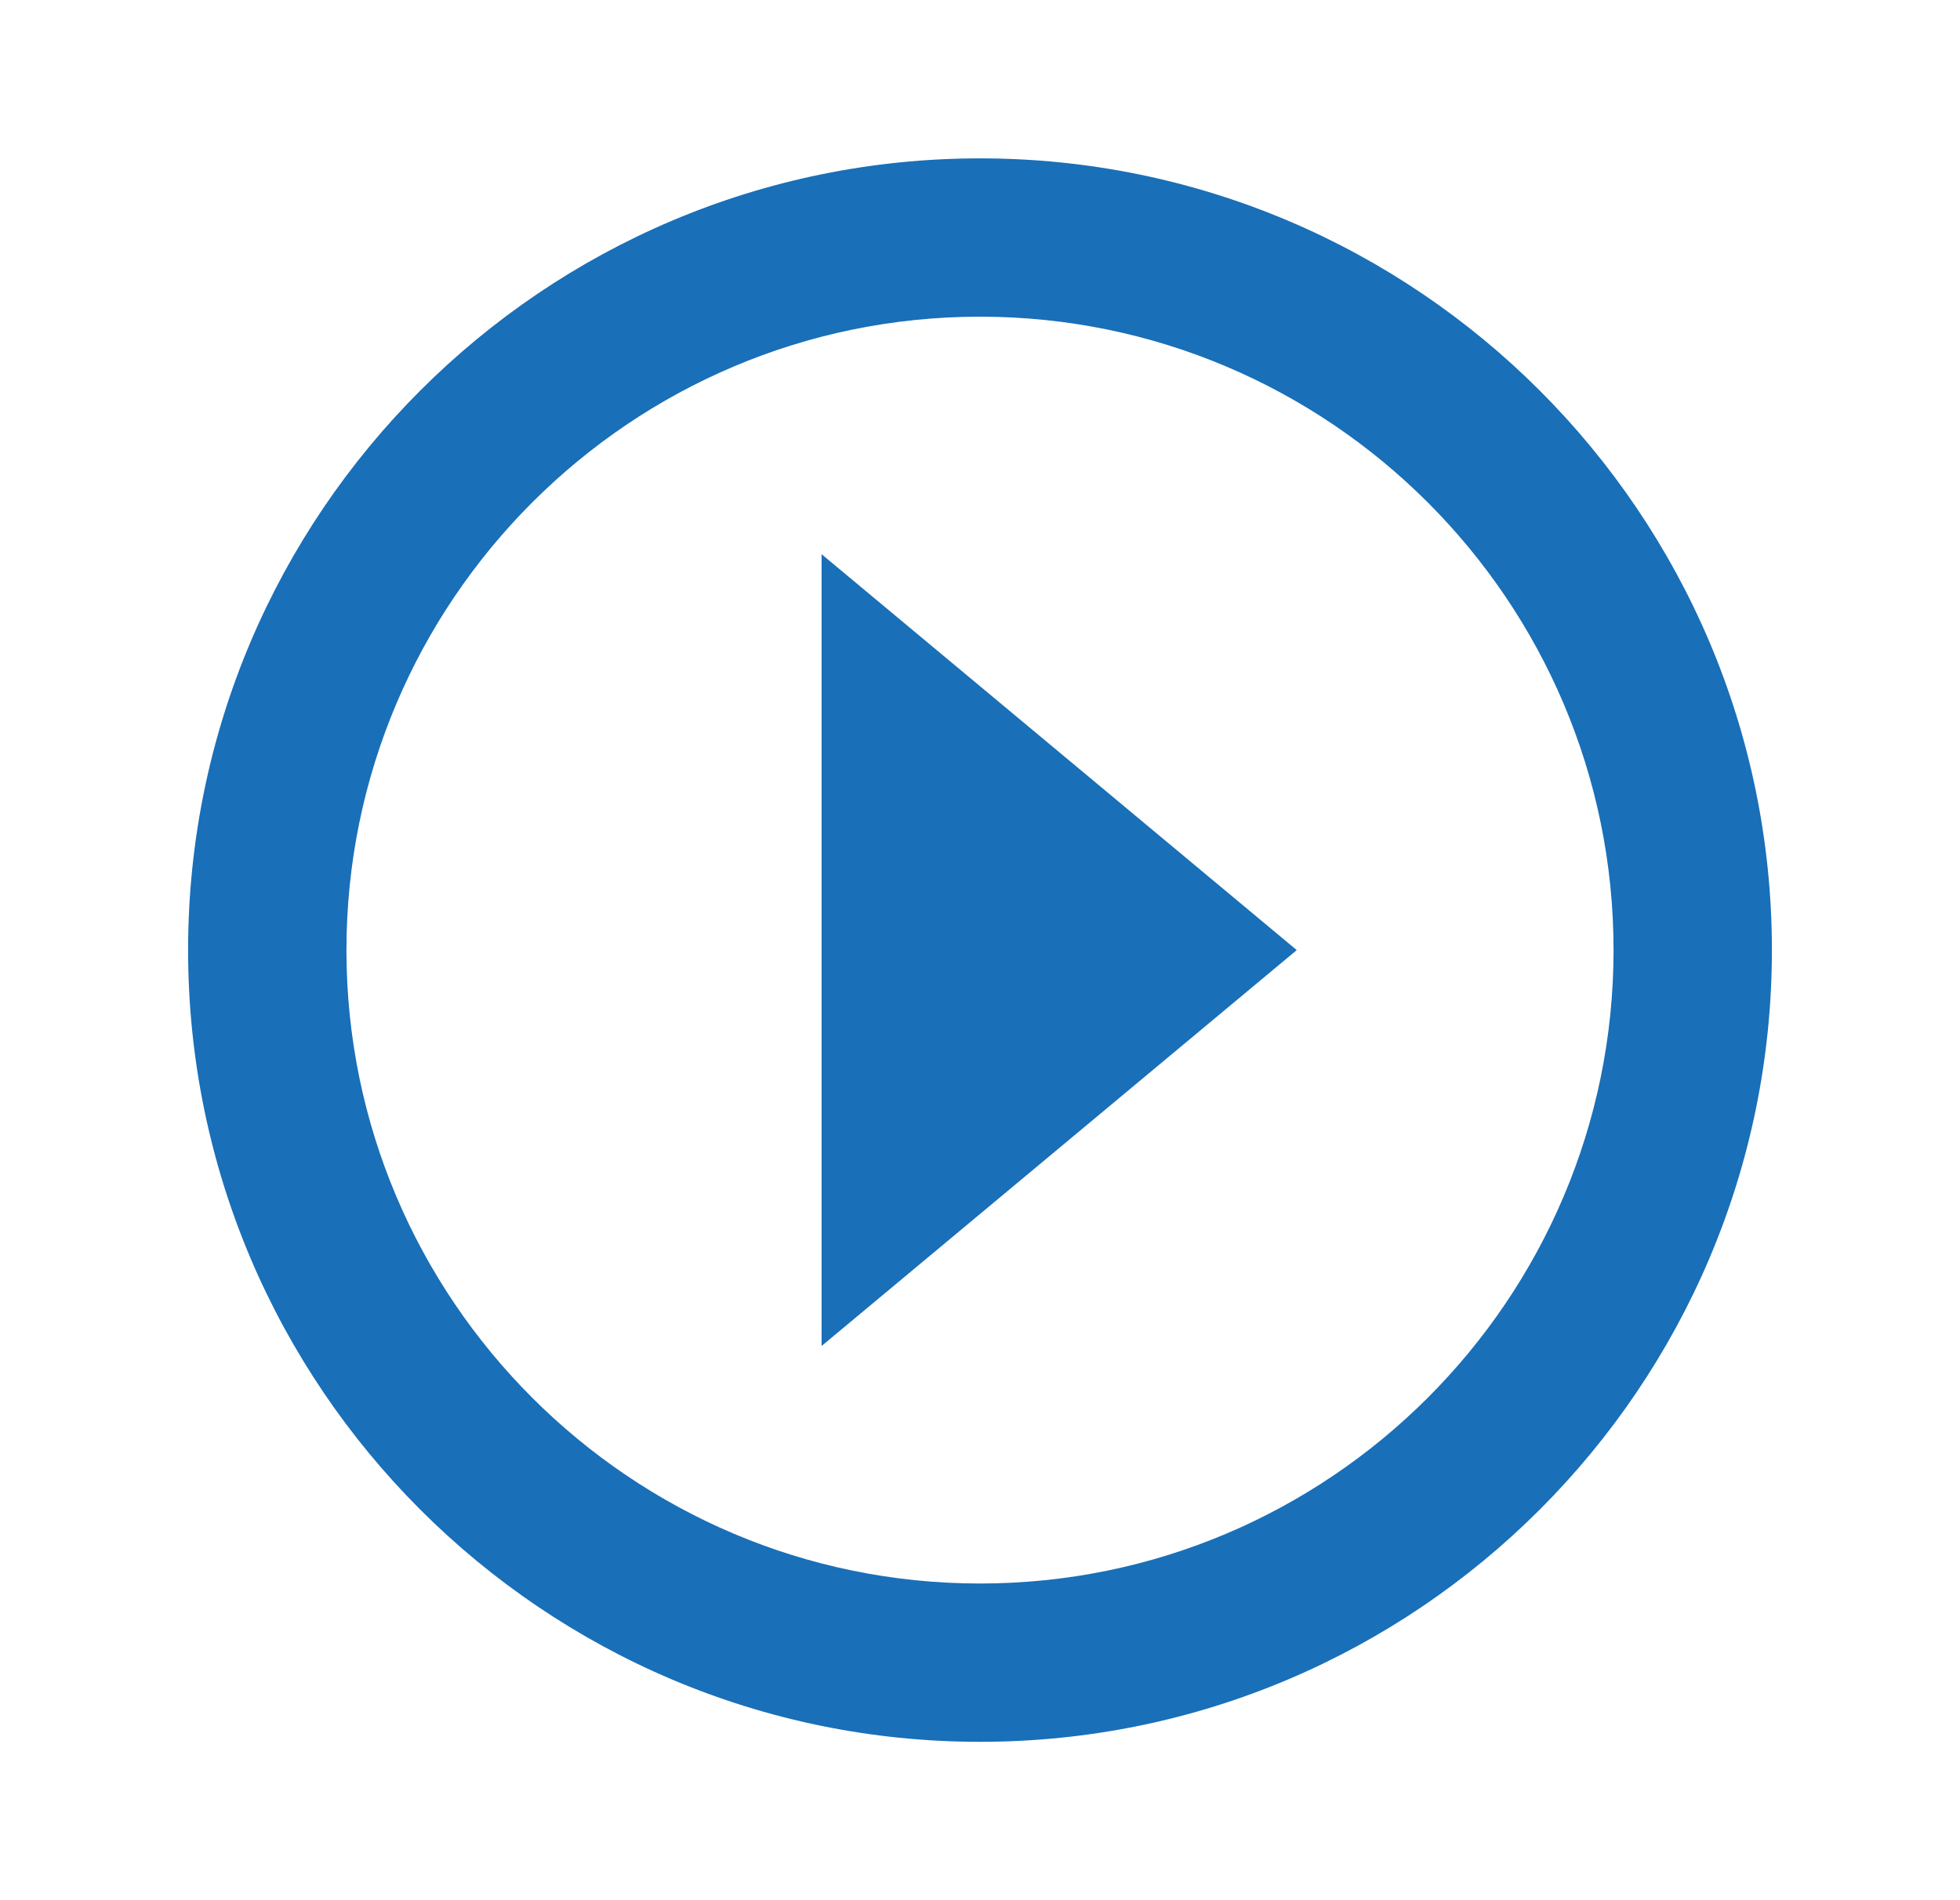
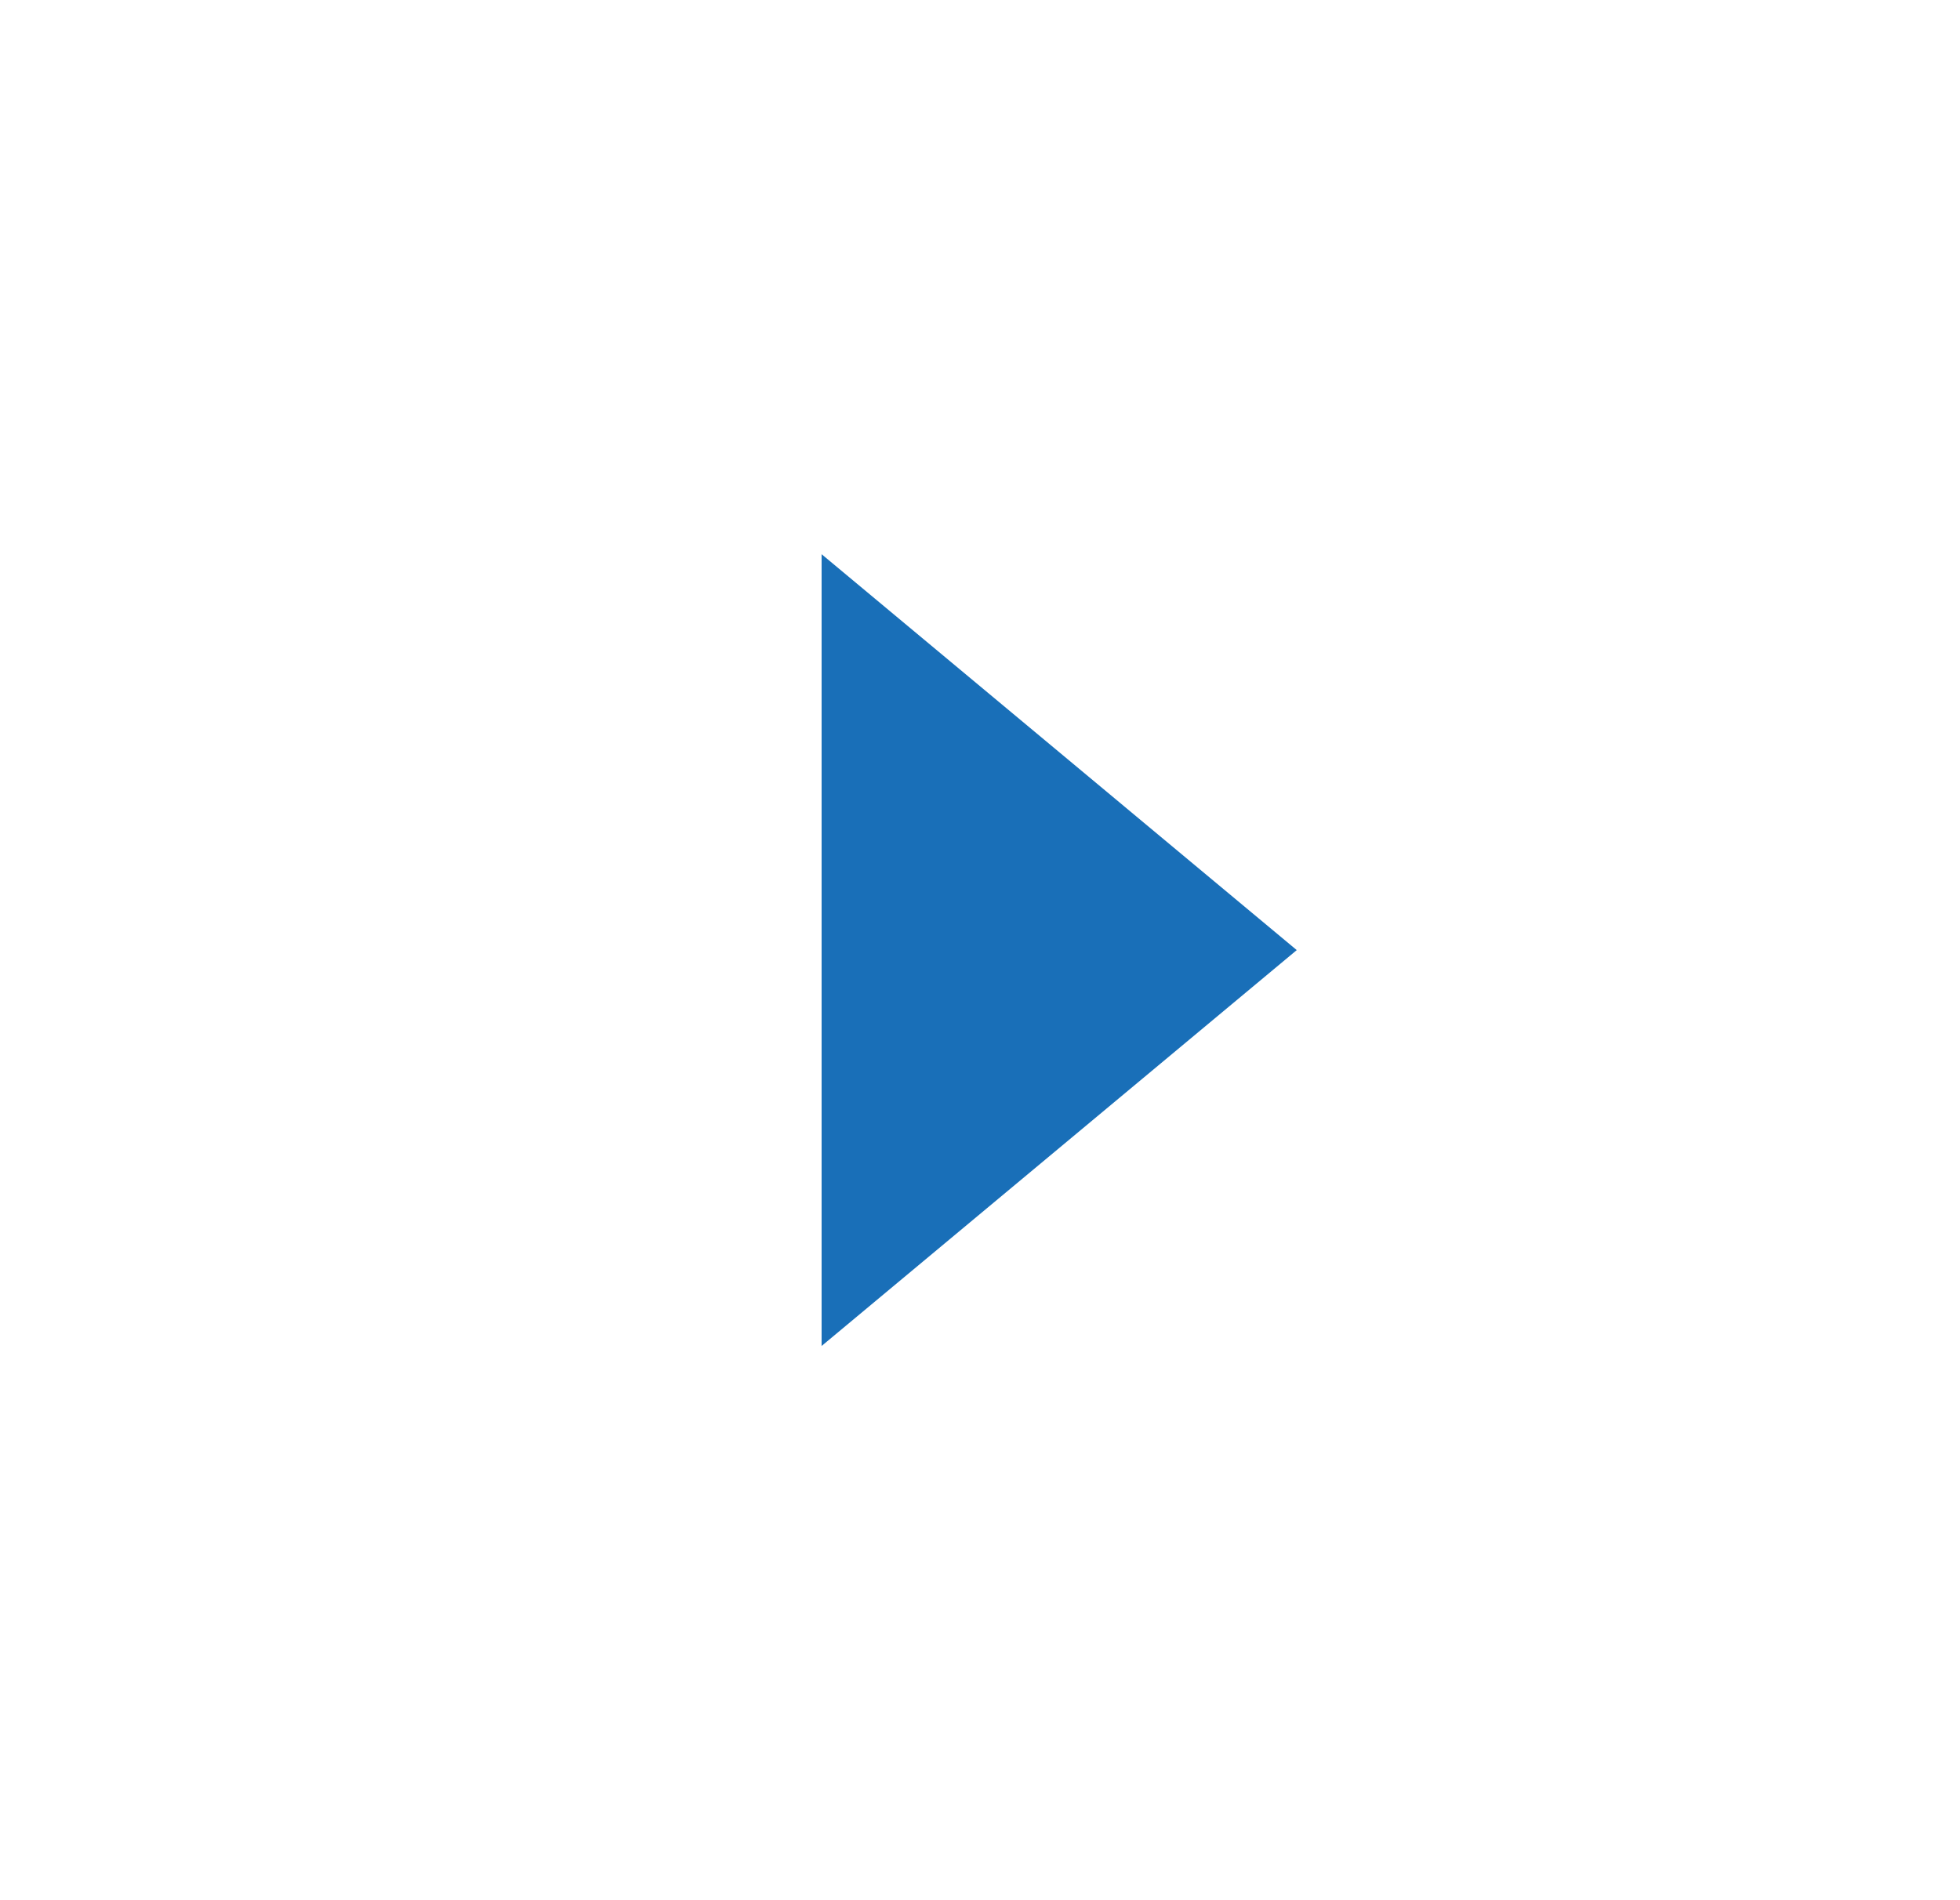
<svg xmlns="http://www.w3.org/2000/svg" width="33" height="32" viewBox="0 0 33 32" fill="none">
  <g id="Icon / caret-right-circle">
    <g id="icon">
      <path d="M13.833 22.667L21.833 16L13.833 9.333V22.667Z" fill="#196FB8" />
-       <path d="M16.5 2.667C9.148 2.667 3.167 8.648 3.167 16C3.167 23.352 9.148 29.333 16.5 29.333C23.852 29.333 29.833 23.352 29.833 16C29.833 8.648 23.852 2.667 16.5 2.667ZM16.5 26.667C10.619 26.667 5.833 21.881 5.833 16C5.833 10.119 10.619 5.333 16.5 5.333C22.381 5.333 27.167 10.119 27.167 16C27.167 21.881 22.381 26.667 16.5 26.667Z" fill="#196FB8" />
    </g>
  </g>
</svg>